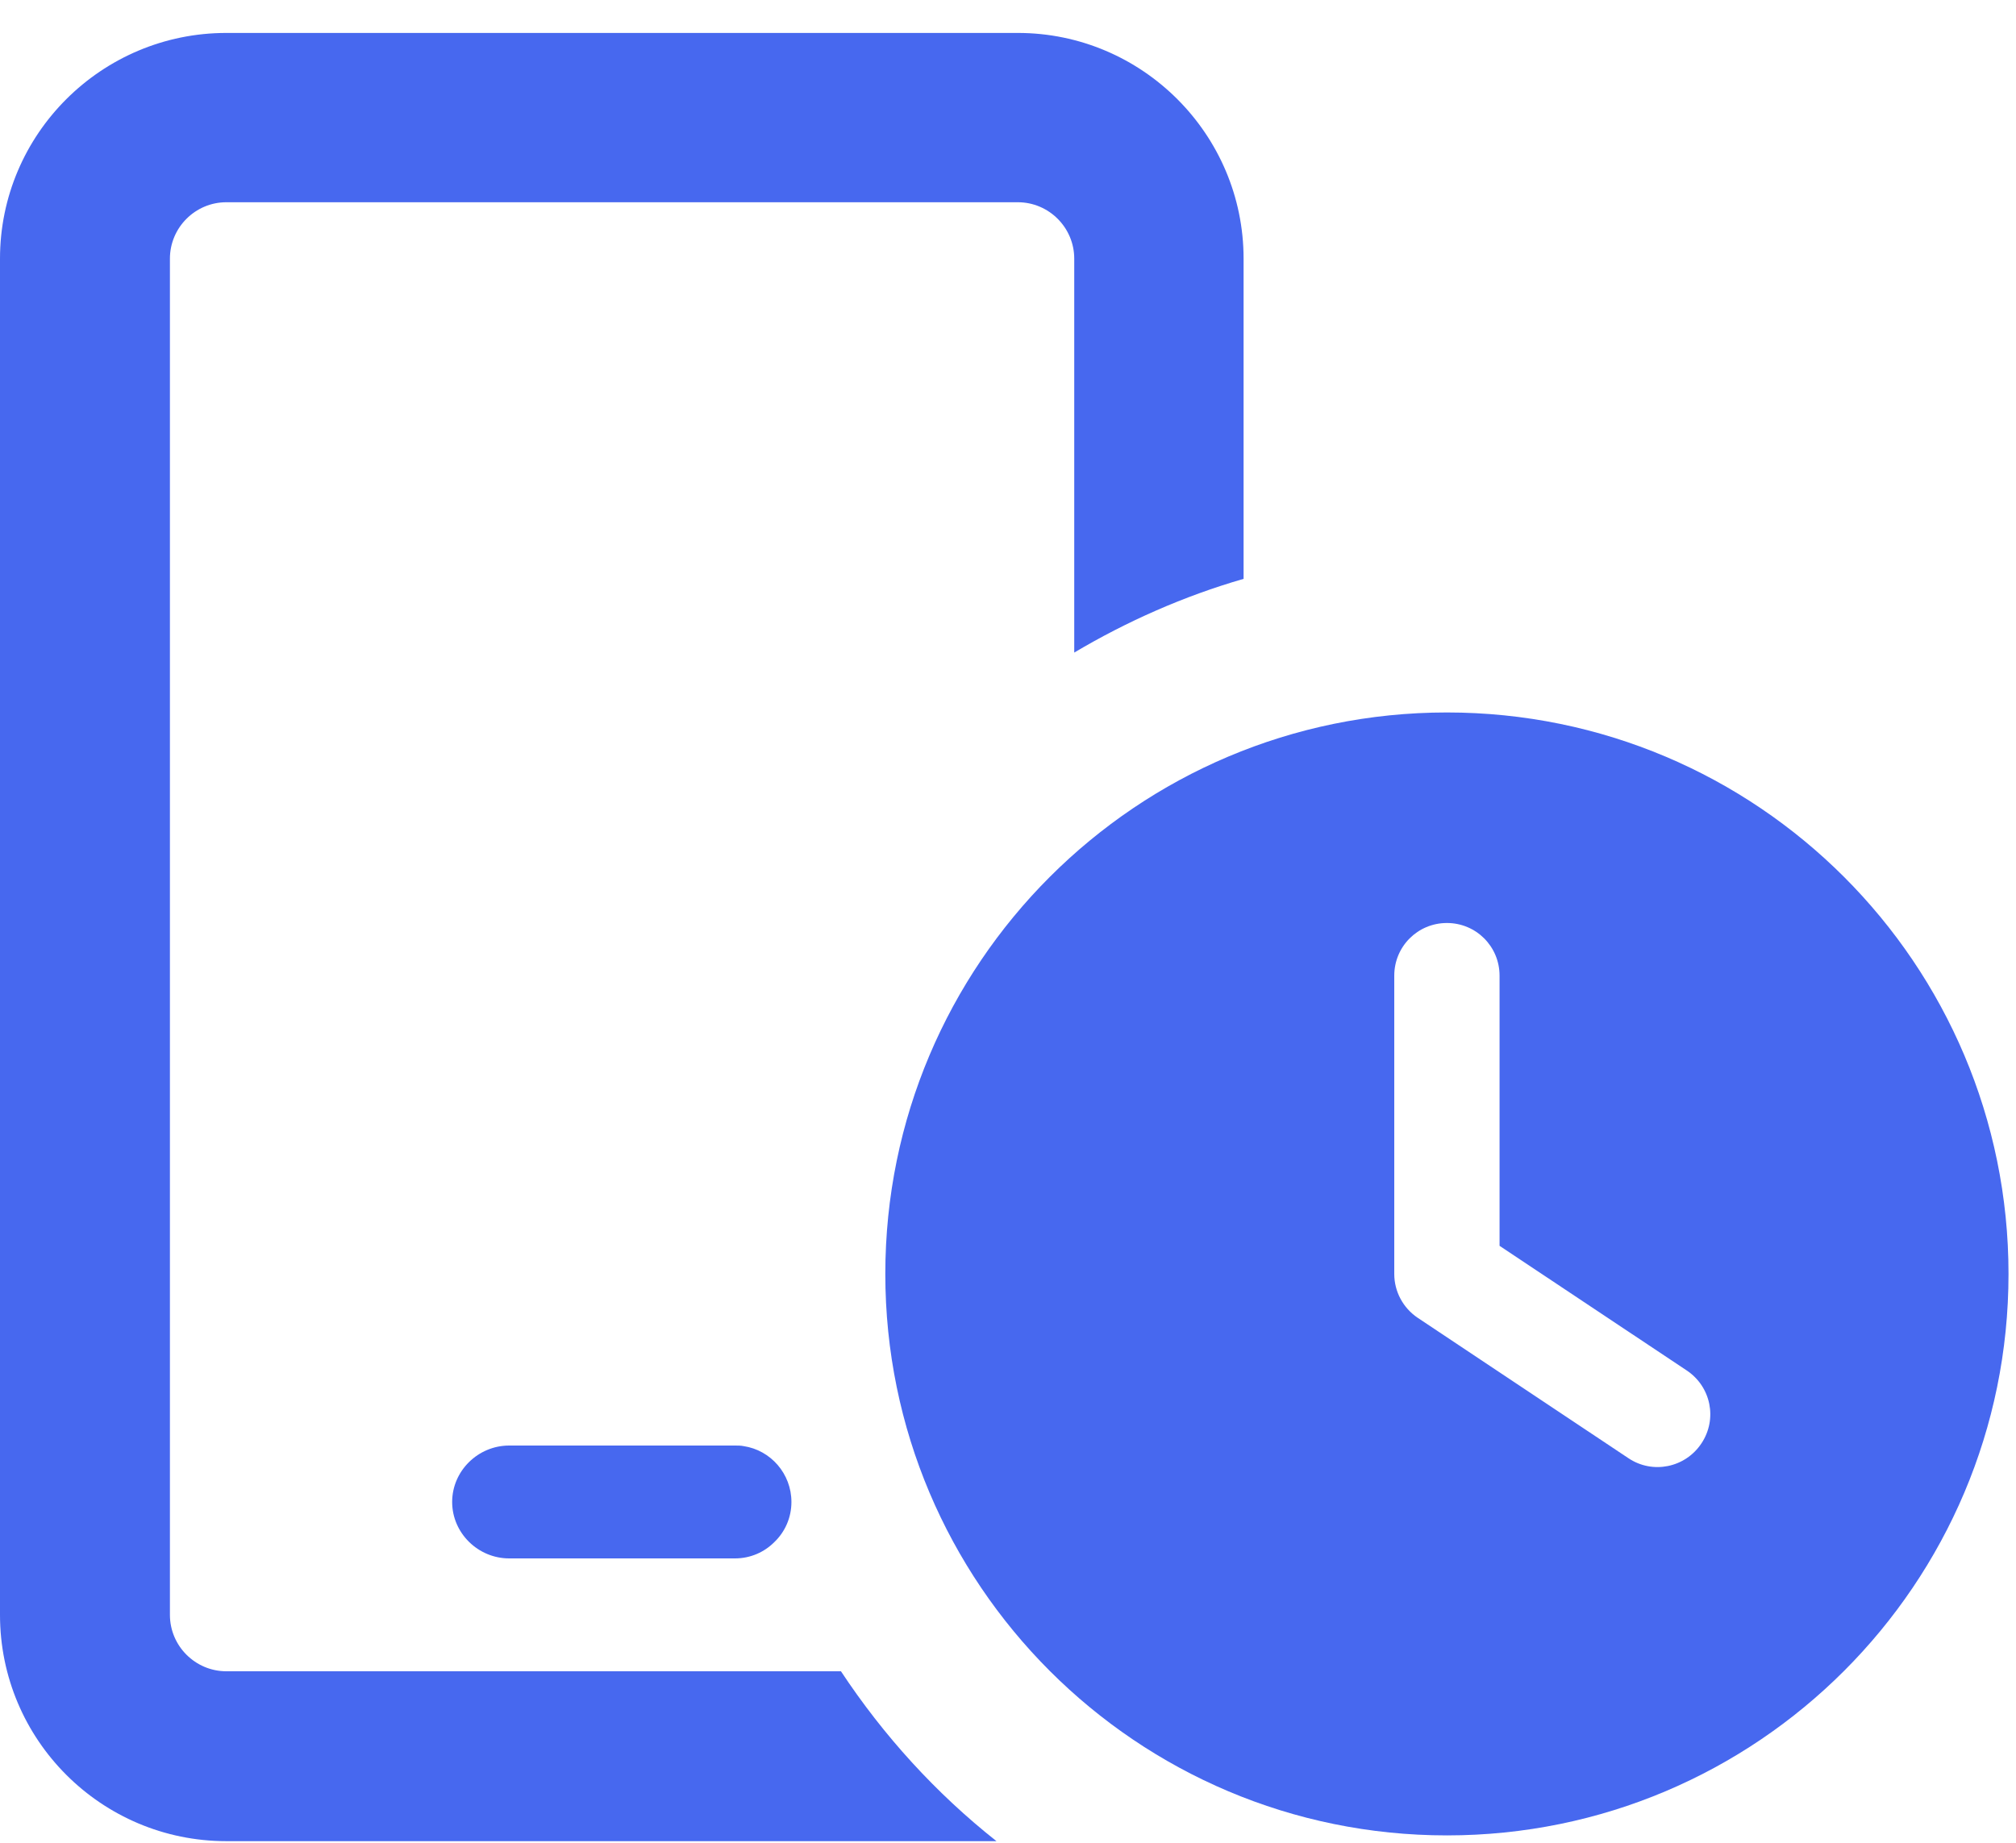
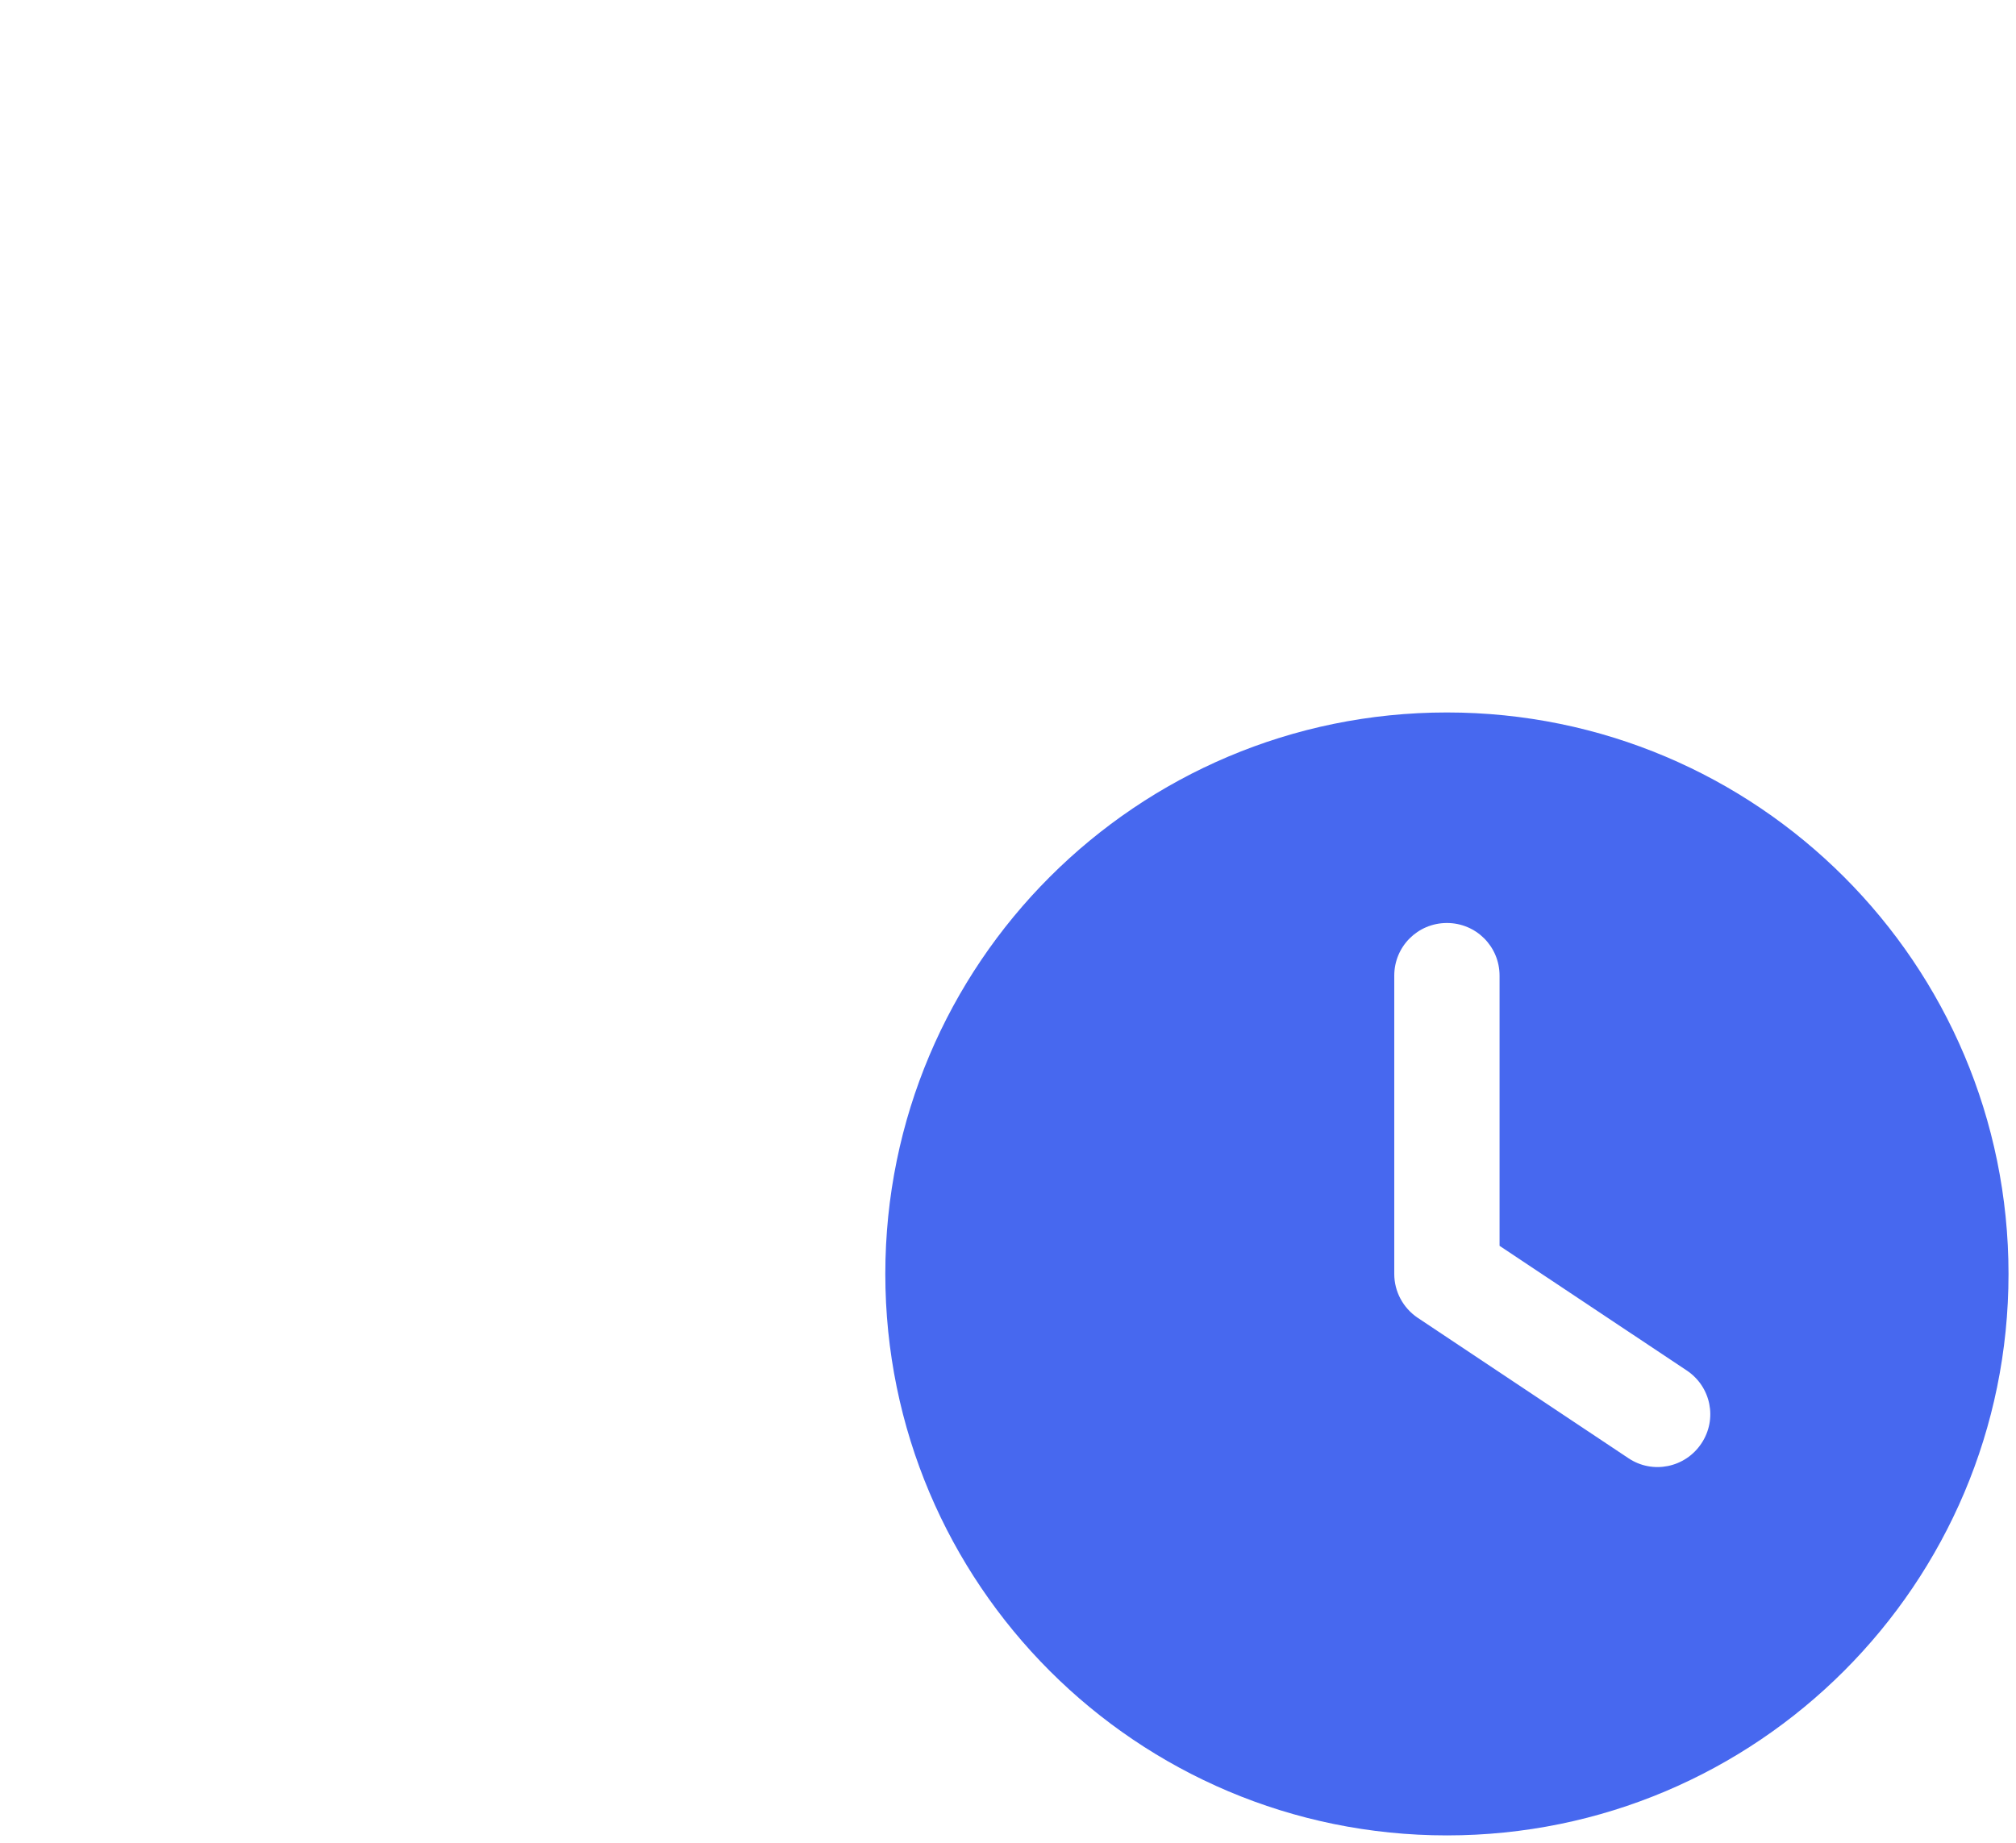
<svg xmlns="http://www.w3.org/2000/svg" width="35" height="32" viewBox="0 0 35 32" fill="none">
-   <path d="M12.91 25.112C12.86 25.102 12.81 25.102 12.76 25.102H8.84C8.3 25.102 7.85 25.542 7.85 26.082C7.85 26.622 8.3 27.062 8.84 27.062H12.76C13.03 27.062 13.27 26.952 13.44 26.782C13.63 26.602 13.74 26.352 13.74 26.082C13.74 25.592 13.38 25.182 12.91 25.112ZM17.67 0.572H3.93C1.76 0.572 0 2.332 0 4.492V28.042C0 30.212 1.76 31.972 3.93 31.972H17.3C16.25 31.142 15.34 30.142 14.6 29.022H3.93C3.39 29.022 2.95 28.582 2.95 28.042V4.492C2.95 3.952 3.39 3.512 3.93 3.512H17.67C18.21 3.512 18.65 3.952 18.65 4.492V11.332C19.56 10.792 20.55 10.352 21.59 10.052V4.492C21.59 2.332 19.83 0.572 17.67 0.572ZM12.76 25.102H8.84C8.3 25.102 7.85 25.542 7.85 26.082C7.85 26.622 8.3 27.062 8.84 27.062H12.76C13.03 27.062 13.27 26.952 13.44 26.782C13.63 26.602 13.74 26.352 13.74 26.082C13.74 25.592 13.38 25.182 12.91 25.112C12.86 25.102 12.81 25.102 12.76 25.102ZM12.91 25.112C12.86 25.102 12.81 25.102 12.76 25.102H8.84C8.3 25.102 7.85 25.542 7.85 26.082C7.85 26.622 8.3 27.062 8.84 27.062H12.76C13.03 27.062 13.27 26.952 13.44 26.782C13.63 26.602 13.74 26.352 13.74 26.082C13.74 25.592 13.38 25.182 12.91 25.112Z" fill="#4768EF" />
-   <path d="M19.74 26.082C19.74 26.352 19.63 26.602 19.44 26.782C19.22 26.242 19.04 25.692 18.91 25.112C19.38 25.182 19.74 25.592 19.74 26.082Z" fill="#4768EF" />
  <path d="M25.12 12.372C30.505 12.372 34.87 16.737 34.87 22.122C34.87 27.507 30.505 31.872 25.12 31.872C19.735 31.872 15.37 27.507 15.37 22.122C15.37 16.737 19.735 12.372 25.12 12.372ZM24.206 16.942V22.122C24.206 22.427 24.358 22.712 24.613 22.884L28.27 25.321C28.689 25.603 29.256 25.489 29.538 25.066C29.82 24.643 29.706 24.08 29.283 23.798L26.034 21.634V16.942C26.034 16.436 25.627 16.028 25.12 16.028C24.613 16.028 24.206 16.436 24.206 16.942Z" fill="#4768EF" />
</svg>